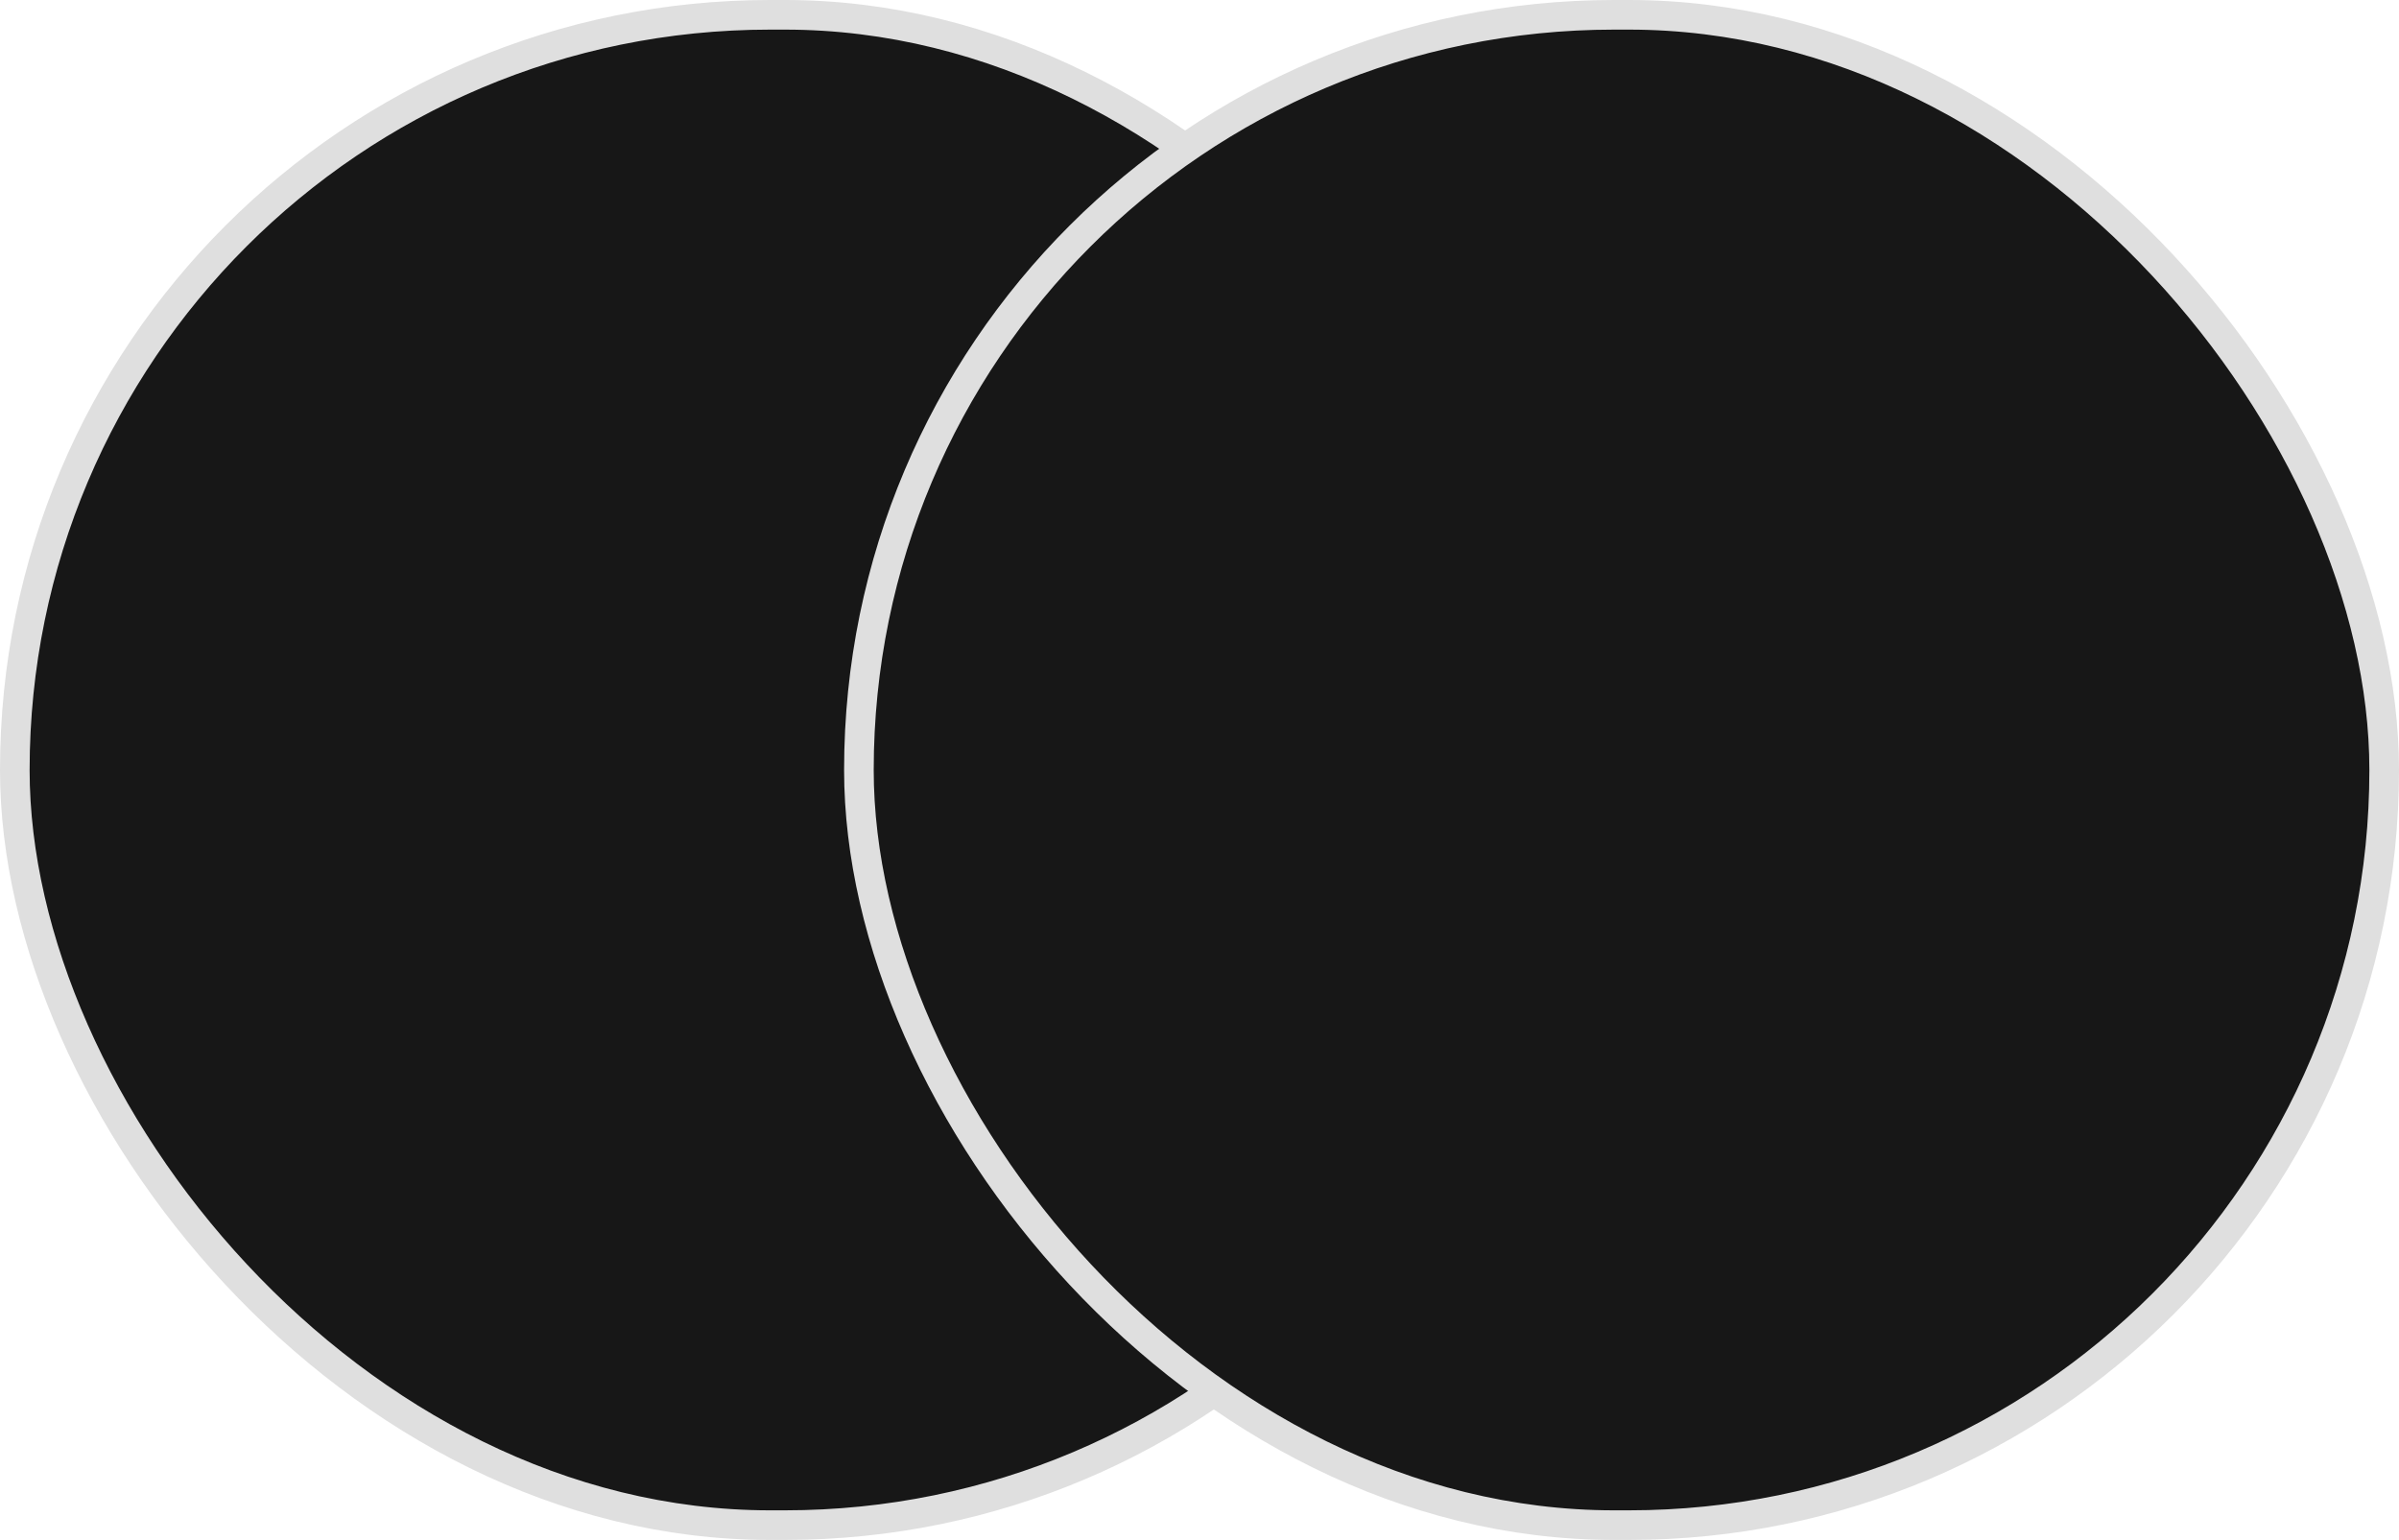
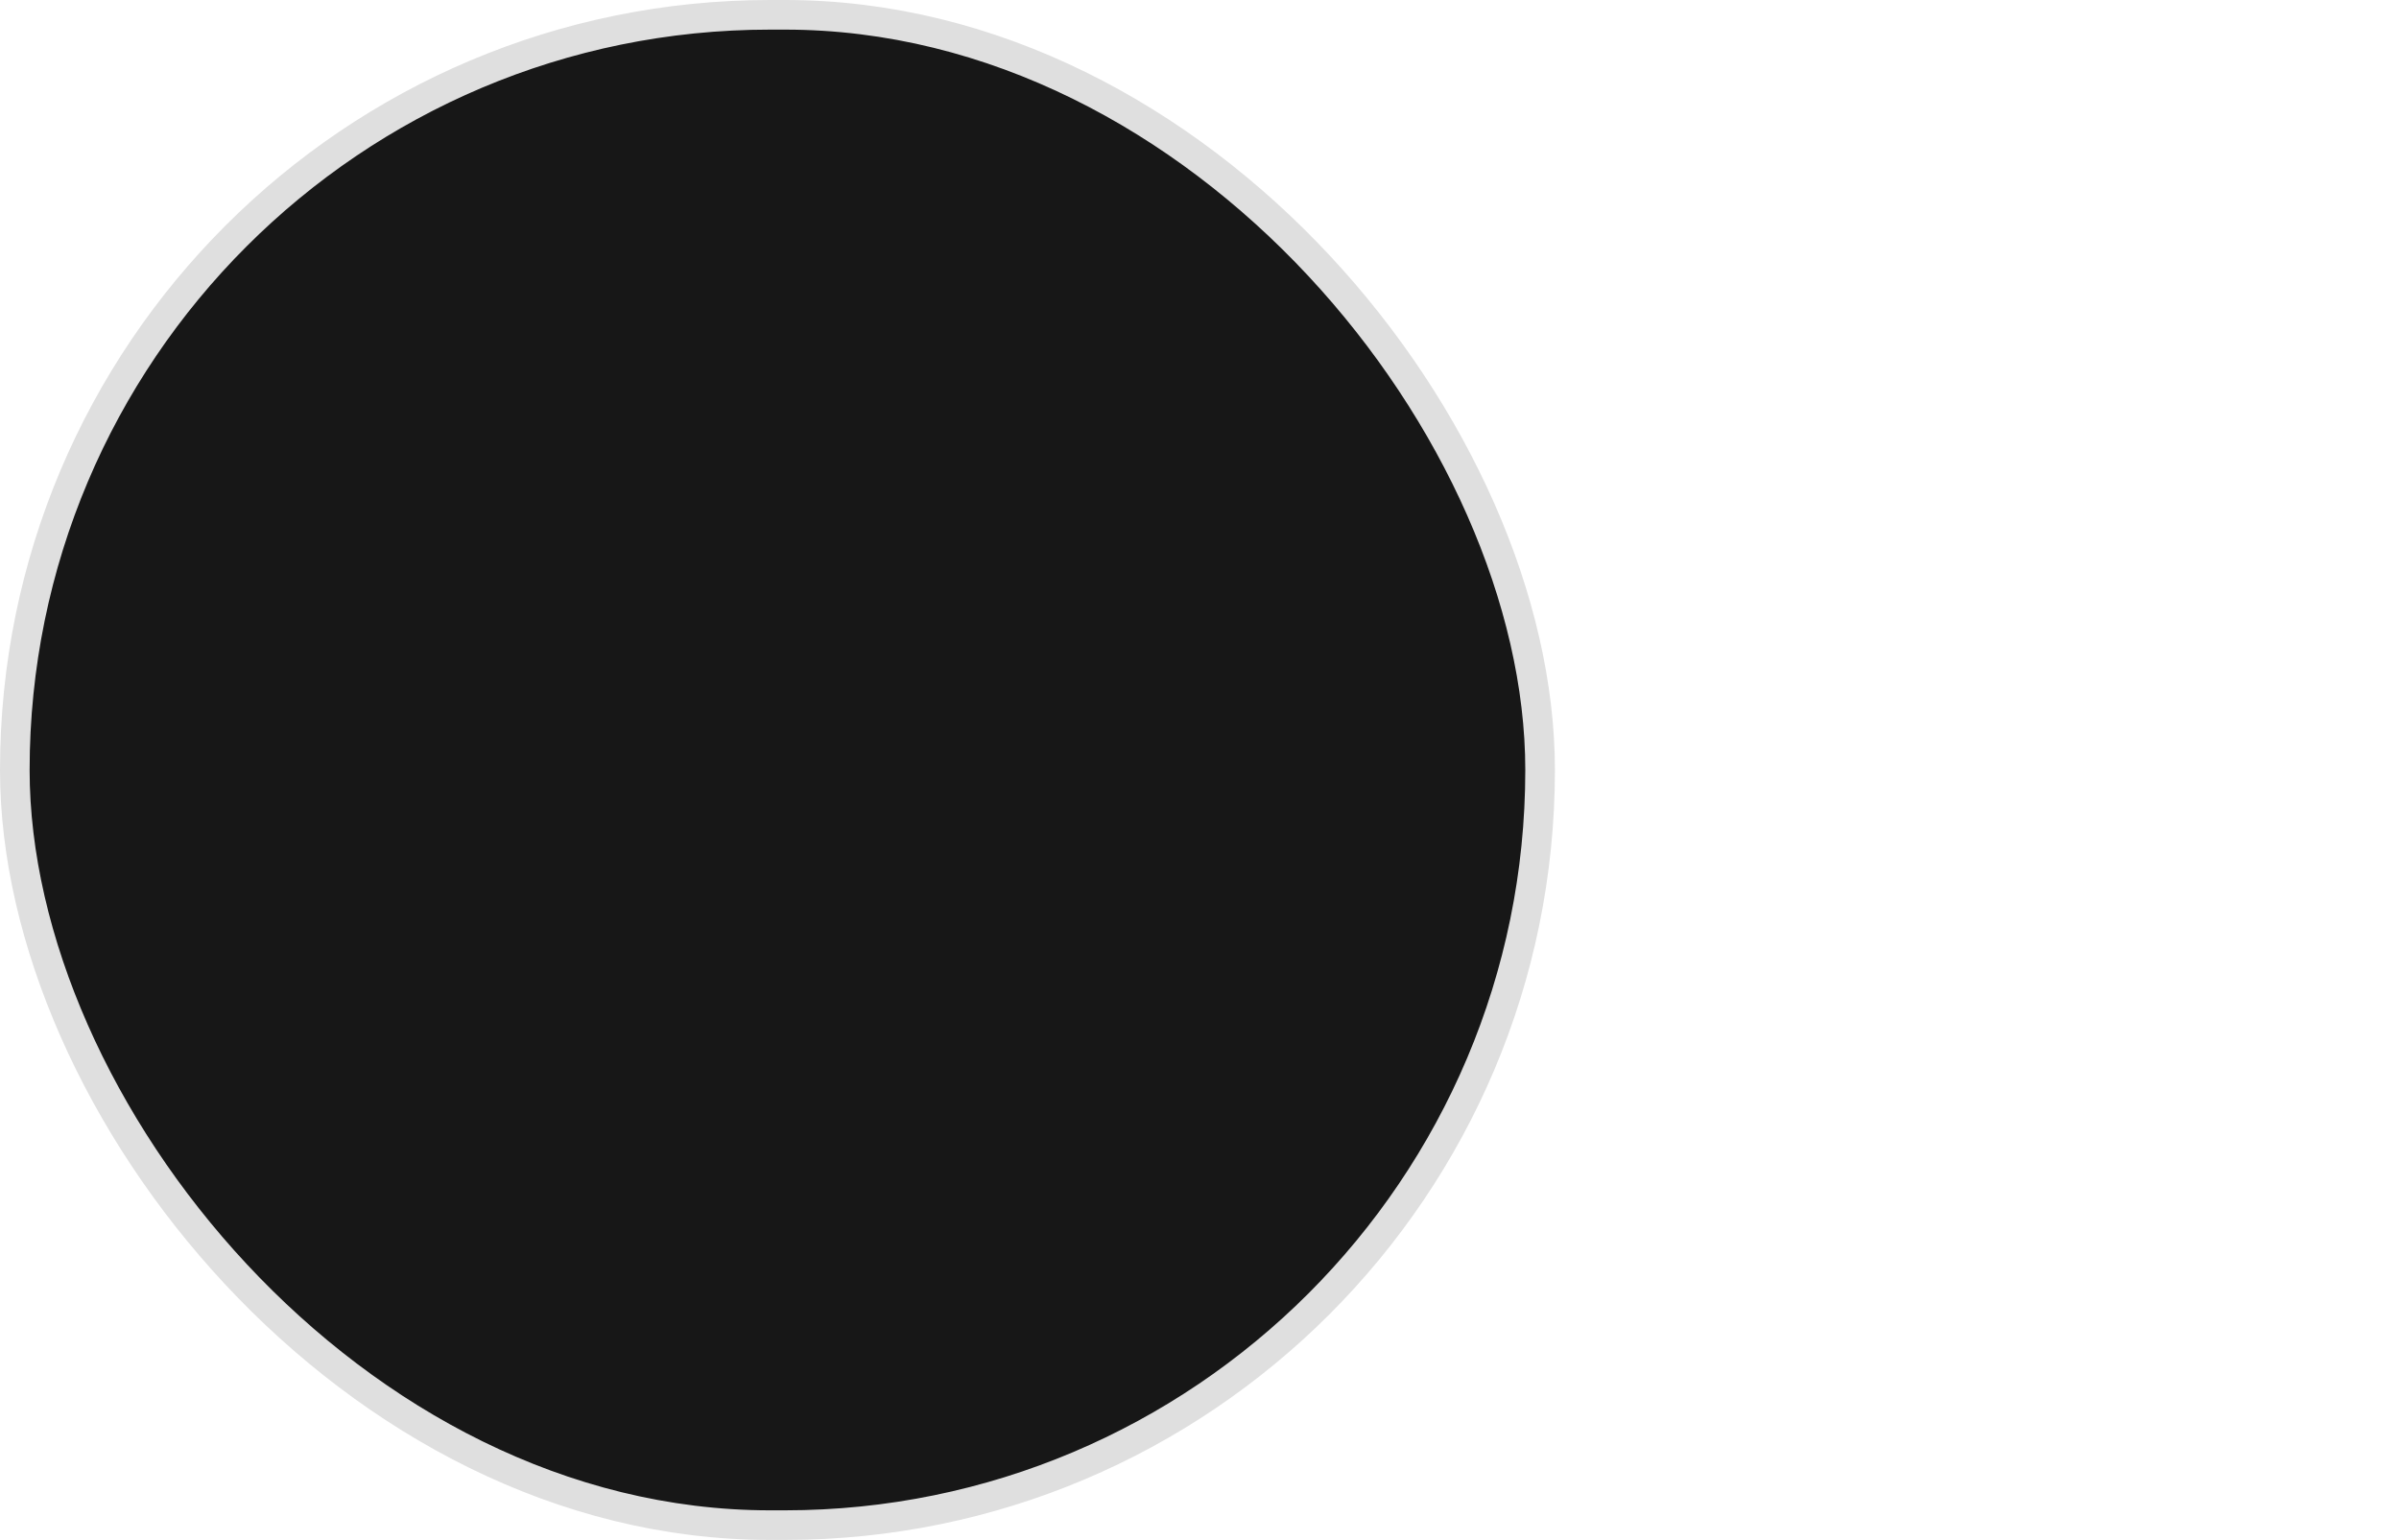
<svg xmlns="http://www.w3.org/2000/svg" width="162" height="104" viewBox="0 0 162 104" fill="none">
  <rect x="1" y="1" width="103" height="102" rx="51" fill="#171717" stroke="#DFDFDF" stroke-width="2" />
-   <rect x="58" y="1" width="103" height="102" rx="51" fill="#171717" stroke="#DFDFDF" stroke-width="2" />
</svg>